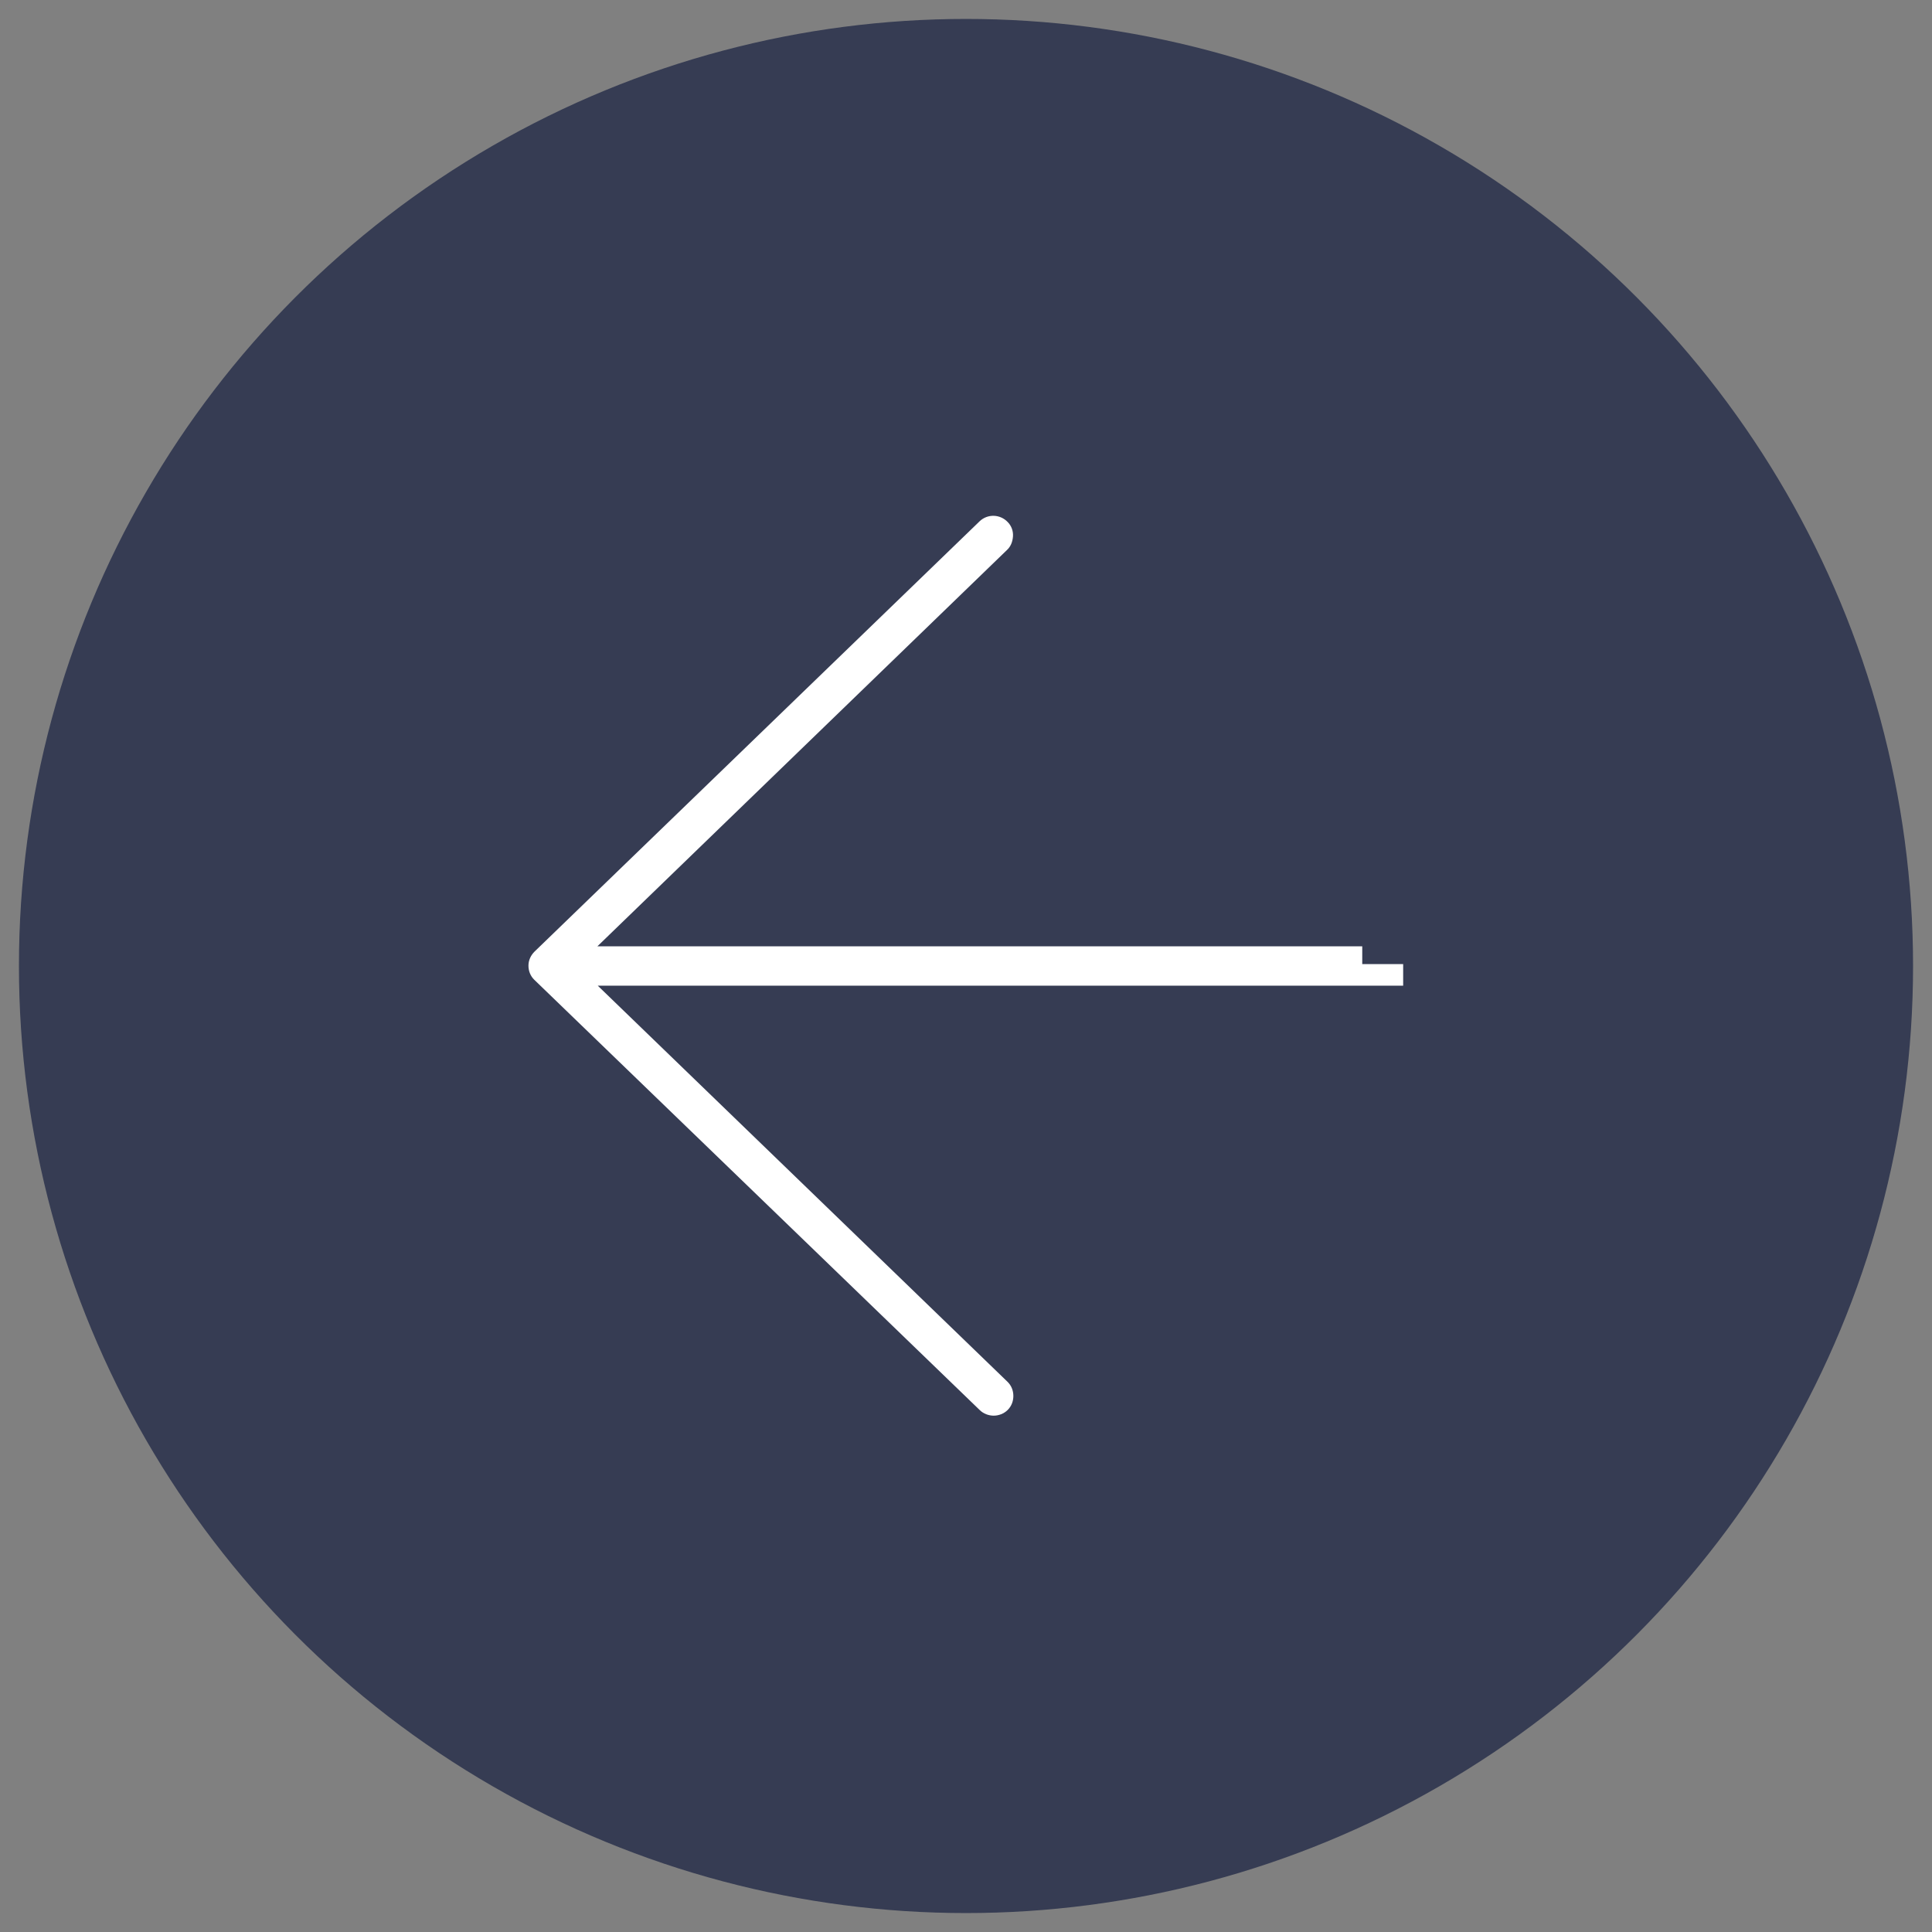
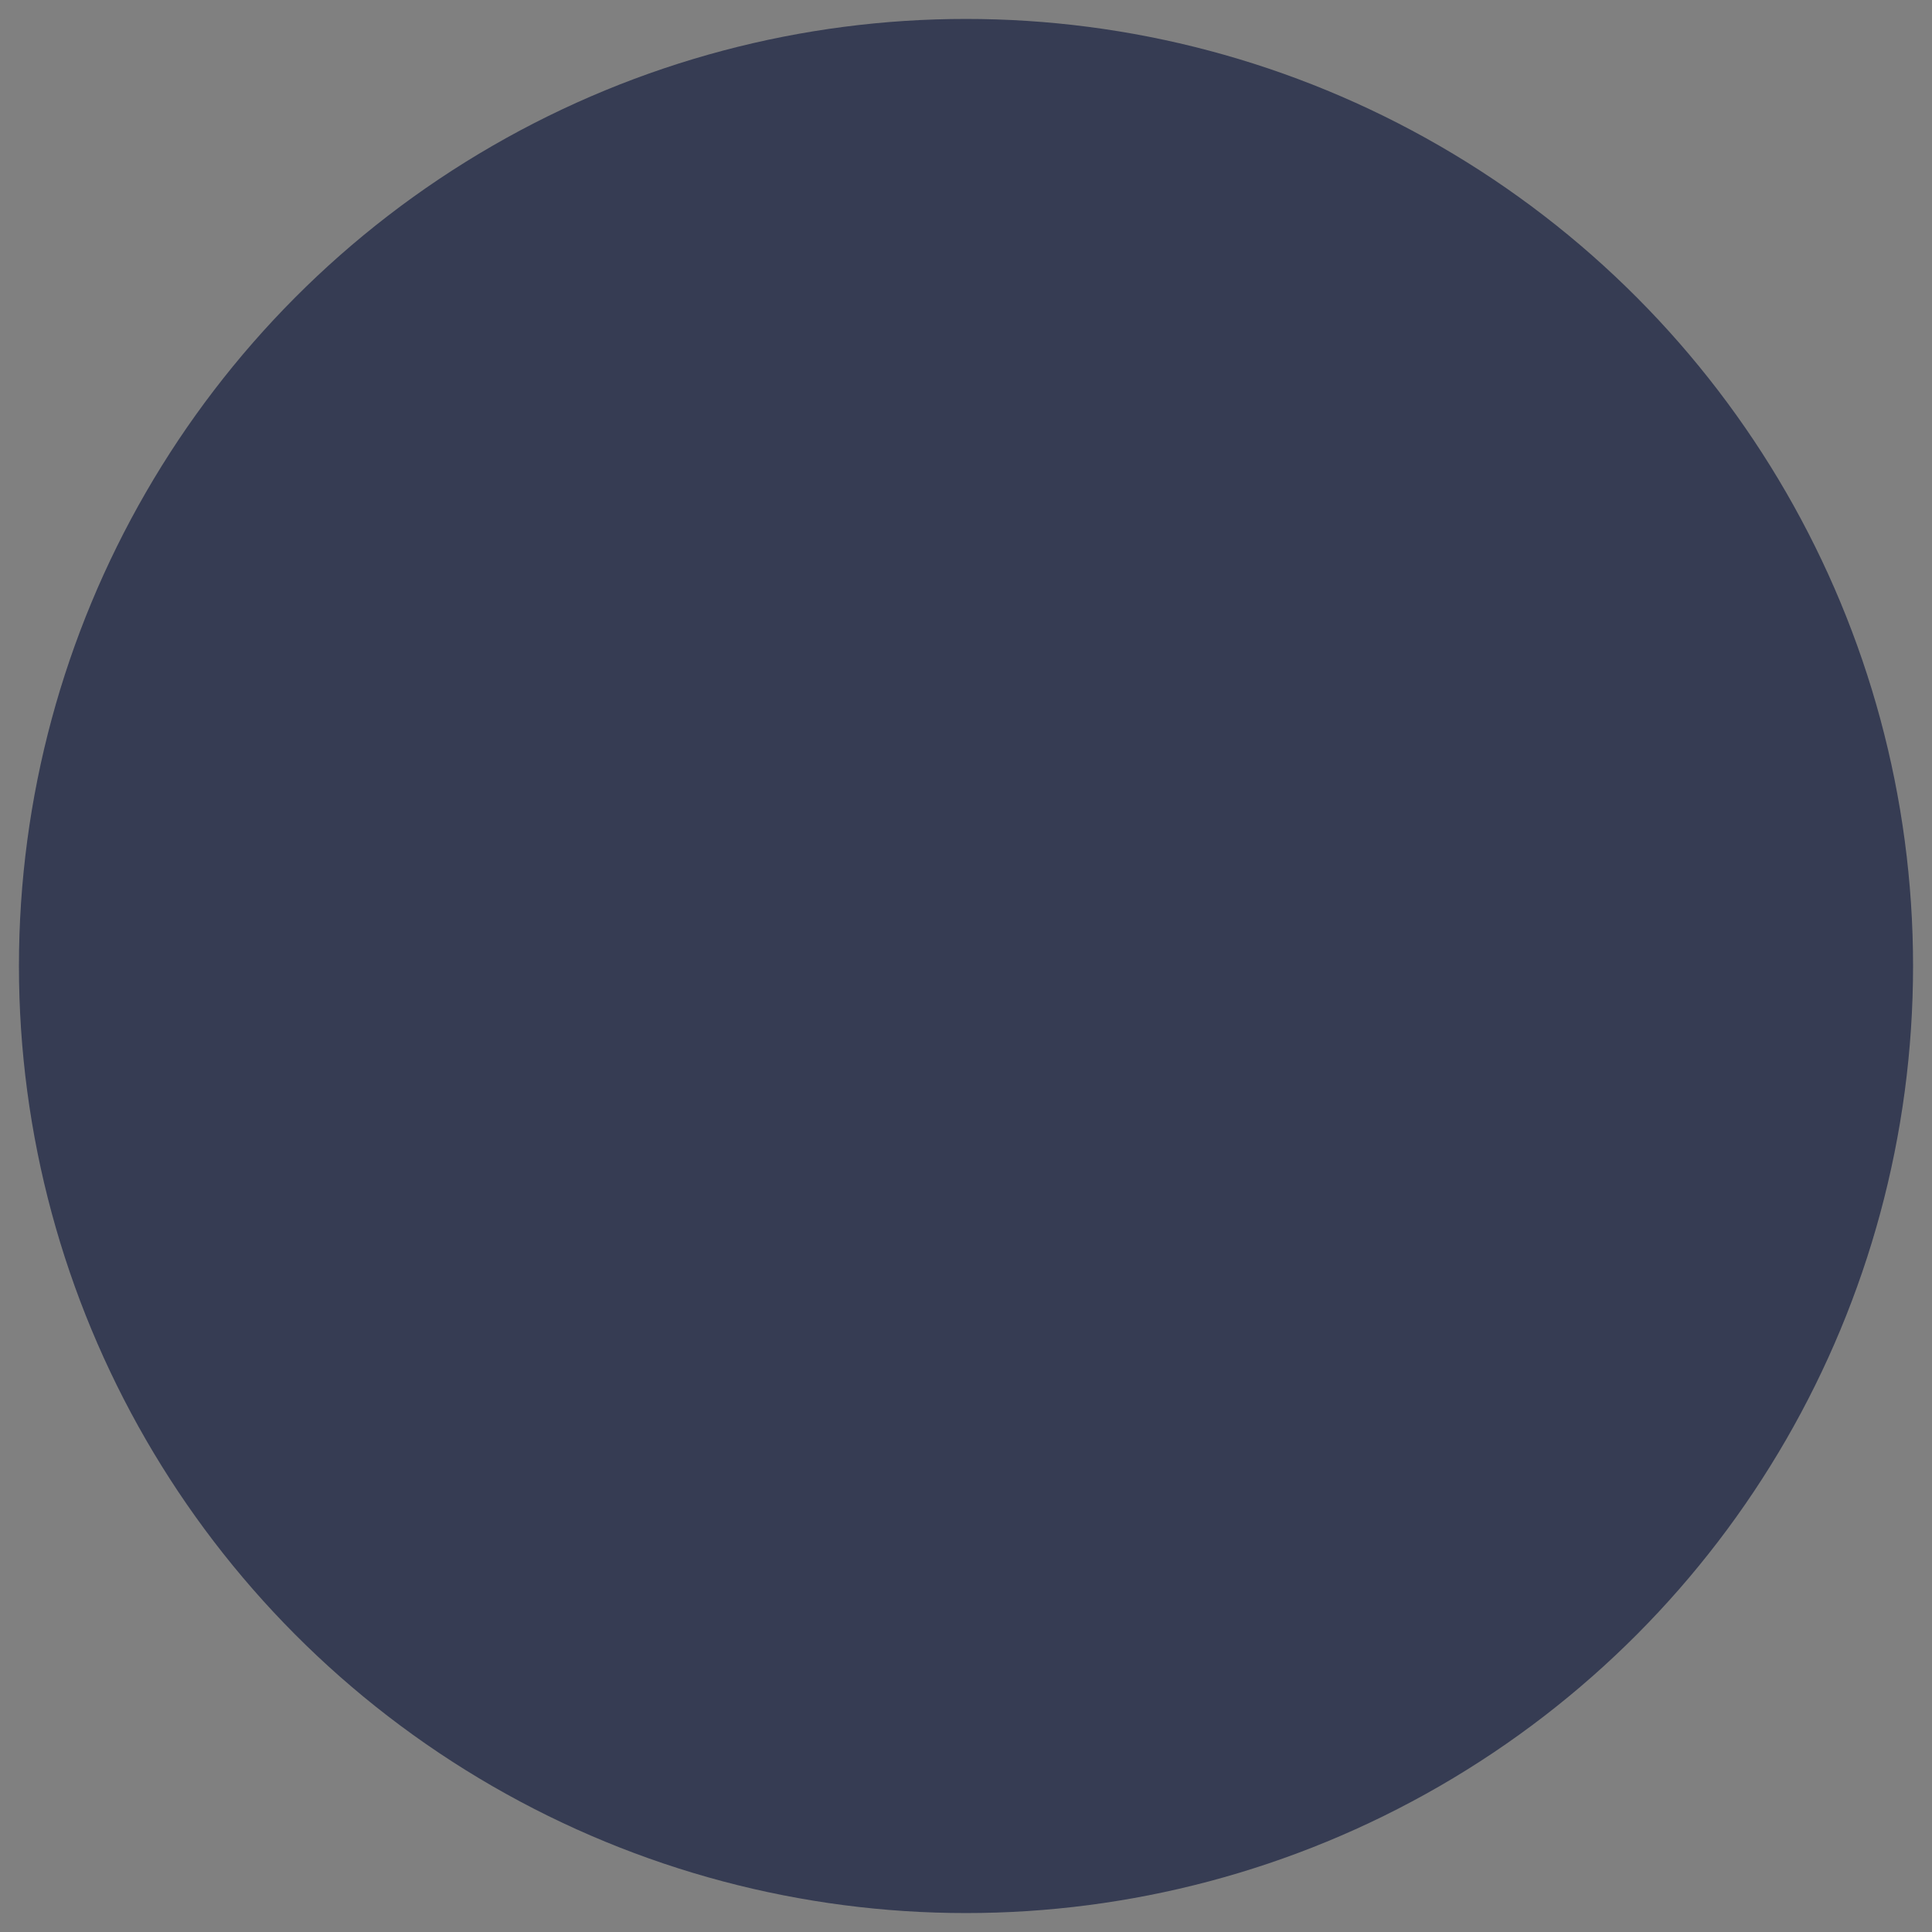
<svg xmlns="http://www.w3.org/2000/svg" version="1.1" id="Layer_1" x="0px" y="0px" viewBox="0 0 51 51" style="enable-background:new 0 0 51 51;" xml:space="preserve">
  <rect x="0" y="0" width="51" height="51" fill="#808080" stroke="none" />
  <style type="text/css">
	.st0{opacity:0.8;fill:#242B47;}
	.st1{fill:#FFFFFF;}
</style>
  <circle class="st0" cx="25.5" cy="25.5" r="25" />
-   <path class="st1" d="M14.11,25.12L14.11,25.12l11.75-11.36c0.21-0.2,0.54-0.19,0.74,0.02c0.1,0.1,0.15,0.24,0.14,0.38  s-0.06,0.27-0.16,0.36L15.77,24.98h20.19v0.47h1.08v0.57H15.78L26.6,36.48c0.1,0.1,0.15,0.23,0.15,0.37s-0.05,0.27-0.15,0.37  c-0.1,0.1-0.24,0.15-0.37,0.15c-0.13,0-0.27-0.05-0.37-0.15L14.1,25.86c-0.1-0.1-0.15-0.23-0.15-0.37S14.01,25.22,14.11,25.12z" />
</svg>